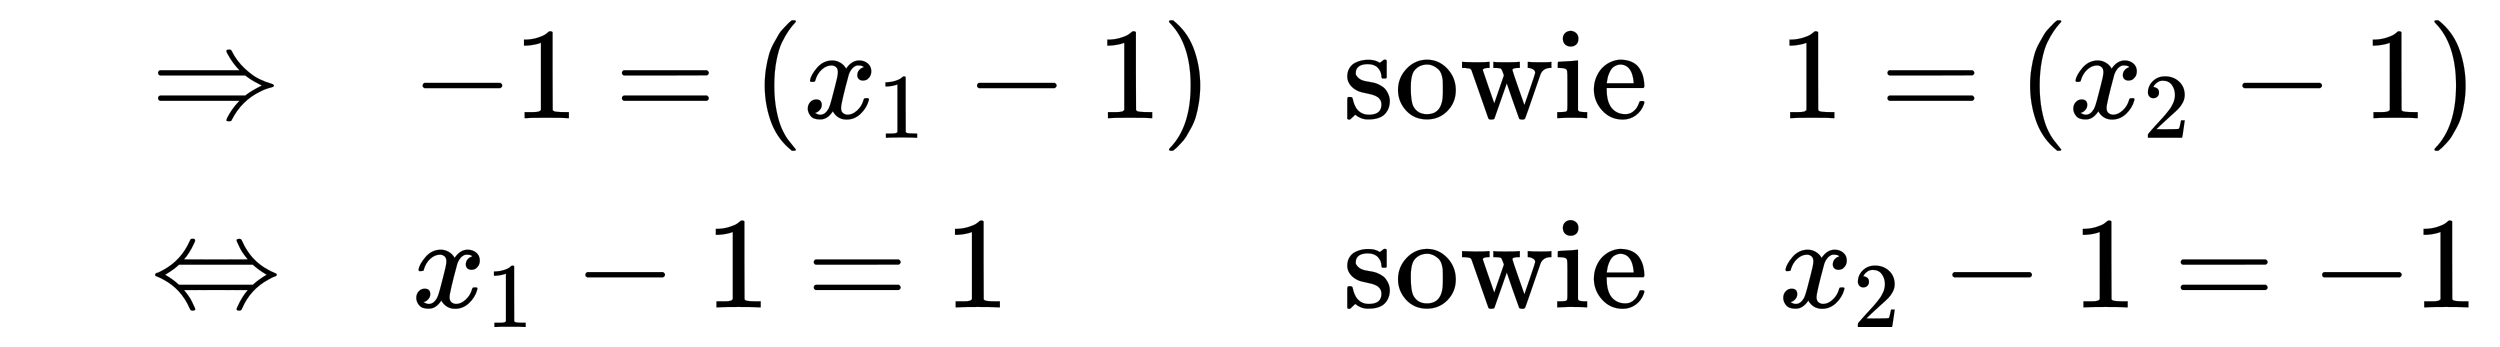
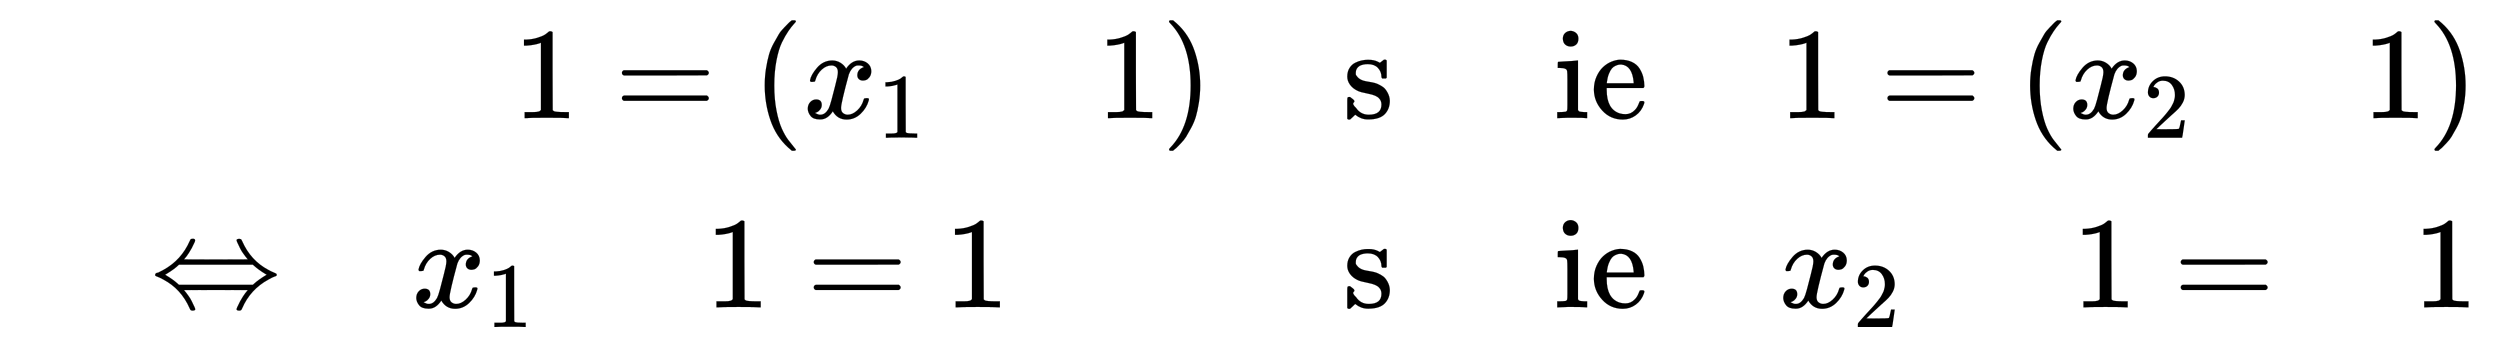
<svg xmlns="http://www.w3.org/2000/svg" xmlns:xlink="http://www.w3.org/1999/xlink" width="44.524ex" height="6.176ex" style="vertical-align: -2.505ex;" viewBox="0 -1580.7 19169.9 2659.1" role="img" focusable="false" aria-labelledby="MathJax-SVG-1-Title">
  <title id="MathJax-SVG-1-Title">{\displaystyle 
\begin{array}{rlll} 
&amp;\Rightarrow&amp;-1 = (x_1-1)&amp; \textrm{sowie}&amp; 1 = (x_2-1)\\
&amp;\Leftrightarrow&amp; x_1-1 = 1 &amp;\textrm{sowie}&amp; x_2-1 = -1
\end{array}
}</title>
  <defs aria-hidden="true">
-     <path stroke-width="1" id="E1-MJMAIN-21D2" d="M580 514Q580 525 596 525Q601 525 604 525T609 525T613 524T615 523T617 520T619 517T622 512Q659 438 720 381T831 300T927 263Q944 258 944 250T935 239T898 228T840 204Q696 134 622 -12Q618 -21 615 -22T600 -24Q580 -24 580 -17Q580 -13 585 0Q620 69 671 123L681 133H70Q56 140 56 153Q56 168 72 173H725L735 181Q774 211 852 250Q851 251 834 259T789 283T735 319L725 327H72Q56 332 56 347Q56 360 70 367H681L671 377Q638 412 609 458T580 514Z" />
-     <path stroke-width="1" id="E1-MJMAIN-2212" d="M84 237T84 250T98 270H679Q694 262 694 250T679 230H98Q84 237 84 250Z" />
    <path stroke-width="1" id="E1-MJMAIN-31" d="M213 578L200 573Q186 568 160 563T102 556H83V602H102Q149 604 189 617T245 641T273 663Q275 666 285 666Q294 666 302 660V361L303 61Q310 54 315 52T339 48T401 46H427V0H416Q395 3 257 3Q121 3 100 0H88V46H114Q136 46 152 46T177 47T193 50T201 52T207 57T213 61V578Z" />
    <path stroke-width="1" id="E1-MJMAIN-3D" d="M56 347Q56 360 70 367H707Q722 359 722 347Q722 336 708 328L390 327H72Q56 332 56 347ZM56 153Q56 168 72 173H708Q722 163 722 153Q722 140 707 133H70Q56 140 56 153Z" />
    <path stroke-width="1" id="E1-MJMAIN-28" d="M94 250Q94 319 104 381T127 488T164 576T202 643T244 695T277 729T302 750H315H319Q333 750 333 741Q333 738 316 720T275 667T226 581T184 443T167 250T184 58T225 -81T274 -167T316 -220T333 -241Q333 -250 318 -250H315H302L274 -226Q180 -141 137 -14T94 250Z" />
    <path stroke-width="1" id="E1-MJMATHI-78" d="M52 289Q59 331 106 386T222 442Q257 442 286 424T329 379Q371 442 430 442Q467 442 494 420T522 361Q522 332 508 314T481 292T458 288Q439 288 427 299T415 328Q415 374 465 391Q454 404 425 404Q412 404 406 402Q368 386 350 336Q290 115 290 78Q290 50 306 38T341 26Q378 26 414 59T463 140Q466 150 469 151T485 153H489Q504 153 504 145Q504 144 502 134Q486 77 440 33T333 -11Q263 -11 227 52Q186 -10 133 -10H127Q78 -10 57 16T35 71Q35 103 54 123T99 143Q142 143 142 101Q142 81 130 66T107 46T94 41L91 40Q91 39 97 36T113 29T132 26Q168 26 194 71Q203 87 217 139T245 247T261 313Q266 340 266 352Q266 380 251 392T217 404Q177 404 142 372T93 290Q91 281 88 280T72 278H58Q52 284 52 289Z" />
    <path stroke-width="1" id="E1-MJMAIN-29" d="M60 749L64 750Q69 750 74 750H86L114 726Q208 641 251 514T294 250Q294 182 284 119T261 12T224 -76T186 -143T145 -194T113 -227T90 -246Q87 -249 86 -250H74Q66 -250 63 -250T58 -247T55 -238Q56 -237 66 -225Q221 -64 221 250T66 725Q56 737 55 738Q55 746 60 749Z" />
-     <path stroke-width="1" id="E1-MJMAIN-73" d="M295 316Q295 356 268 385T190 414Q154 414 128 401Q98 382 98 349Q97 344 98 336T114 312T157 287Q175 282 201 278T245 269T277 256Q294 248 310 236T342 195T359 133Q359 71 321 31T198 -10H190Q138 -10 94 26L86 19L77 10Q71 4 65 -1L54 -11H46H42Q39 -11 33 -5V74V132Q33 153 35 157T45 162H54Q66 162 70 158T75 146T82 119T101 77Q136 26 198 26Q295 26 295 104Q295 133 277 151Q257 175 194 187T111 210Q75 227 54 256T33 318Q33 357 50 384T93 424T143 442T187 447H198Q238 447 268 432L283 424L292 431Q302 440 314 448H322H326Q329 448 335 442V310L329 304H301Q295 310 295 316Z" />
-     <path stroke-width="1" id="E1-MJMAIN-6F" d="M28 214Q28 309 93 378T250 448Q340 448 405 380T471 215Q471 120 407 55T250 -10Q153 -10 91 57T28 214ZM250 30Q372 30 372 193V225V250Q372 272 371 288T364 326T348 362T317 390T268 410Q263 411 252 411Q222 411 195 399Q152 377 139 338T126 246V226Q126 130 145 91Q177 30 250 30Z" />
-     <path stroke-width="1" id="E1-MJMAIN-77" d="M90 368Q84 378 76 380T40 385H18V431H24L43 430Q62 430 84 429T116 428Q206 428 221 431H229V385H215Q177 383 177 368Q177 367 221 239L265 113L339 328L333 345Q323 374 316 379Q308 384 278 385H258V431H264Q270 428 348 428Q439 428 454 431H461V385H452Q404 385 404 369Q404 366 418 324T449 234T481 143L496 100L537 219Q579 341 579 347Q579 363 564 373T530 385H522V431H529Q541 428 624 428Q692 428 698 431H703V385H697Q696 385 691 385T682 384Q635 377 619 334L559 161Q546 124 528 71Q508 12 503 1T487 -11H479Q460 -11 456 -4Q455 -3 407 133L361 267Q359 263 266 -4Q261 -11 243 -11H238Q225 -11 220 -3L90 368Z" />
+     <path stroke-width="1" id="E1-MJMAIN-73" d="M295 316Q295 356 268 385T190 414Q154 414 128 401Q98 382 98 349Q97 344 98 336T114 312T157 287Q175 282 201 278T245 269T277 256Q294 248 310 236T342 195T359 133Q359 71 321 31T198 -10H190Q138 -10 94 26L86 19L77 10Q71 4 65 -1L54 -11H46H42Q39 -11 33 -5V74V132Q33 153 35 157T45 162H54T75 146T82 119T101 77Q136 26 198 26Q295 26 295 104Q295 133 277 151Q257 175 194 187T111 210Q75 227 54 256T33 318Q33 357 50 384T93 424T143 442T187 447H198Q238 447 268 432L283 424L292 431Q302 440 314 448H322H326Q329 448 335 442V310L329 304H301Q295 310 295 316Z" />
    <path stroke-width="1" id="E1-MJMAIN-69" d="M69 609Q69 637 87 653T131 669Q154 667 171 652T188 609Q188 579 171 564T129 549Q104 549 87 564T69 609ZM247 0Q232 3 143 3Q132 3 106 3T56 1L34 0H26V46H42Q70 46 91 49Q100 53 102 60T104 102V205V293Q104 345 102 359T88 378Q74 385 41 385H30V408Q30 431 32 431L42 432Q52 433 70 434T106 436Q123 437 142 438T171 441T182 442H185V62Q190 52 197 50T232 46H255V0H247Z" />
    <path stroke-width="1" id="E1-MJMAIN-65" d="M28 218Q28 273 48 318T98 391T163 433T229 448Q282 448 320 430T378 380T406 316T415 245Q415 238 408 231H126V216Q126 68 226 36Q246 30 270 30Q312 30 342 62Q359 79 369 104L379 128Q382 131 395 131H398Q415 131 415 121Q415 117 412 108Q393 53 349 21T250 -11Q155 -11 92 58T28 218ZM333 275Q322 403 238 411H236Q228 411 220 410T195 402T166 381T143 340T127 274V267H333V275Z" />
    <path stroke-width="1" id="E1-MJMAIN-32" d="M109 429Q82 429 66 447T50 491Q50 562 103 614T235 666Q326 666 387 610T449 465Q449 422 429 383T381 315T301 241Q265 210 201 149L142 93L218 92Q375 92 385 97Q392 99 409 186V189H449V186Q448 183 436 95T421 3V0H50V19V31Q50 38 56 46T86 81Q115 113 136 137Q145 147 170 174T204 211T233 244T261 278T284 308T305 340T320 369T333 401T340 431T343 464Q343 527 309 573T212 619Q179 619 154 602T119 569T109 550Q109 549 114 549Q132 549 151 535T170 489Q170 464 154 447T109 429Z" />
    <path stroke-width="1" id="E1-MJMAIN-21D4" d="M308 524Q318 526 323 526Q340 526 340 514Q340 507 336 499Q326 476 314 454T292 417T274 391T260 374L255 368Q255 367 500 367Q744 367 744 368L739 374Q734 379 726 390T707 416T685 453T663 499Q658 511 658 515Q658 525 680 525Q687 524 690 523T695 519T701 507Q766 359 902 287Q921 276 939 269T961 259T966 250Q966 246 965 244T960 240T949 236T930 228T902 213Q763 137 701 -7Q697 -16 695 -19T690 -23T680 -25Q658 -25 658 -15Q658 -11 663 1Q673 24 685 46T707 83T725 109T739 126L744 132Q744 133 500 133Q255 133 255 132L260 126Q265 121 273 110T292 84T314 47T336 1Q341 -11 341 -15Q341 -25 319 -25Q312 -24 309 -23T304 -19T298 -7Q233 141 97 213Q83 221 70 227T51 235T41 239T35 243T34 250T35 256T40 261T51 265T70 273T97 287Q235 363 299 509Q305 522 308 524ZM792 319L783 327H216Q183 294 120 256L110 250L120 244Q173 212 207 181L216 173H783L792 181Q826 212 879 244L889 250L879 256Q826 288 792 319Z" />
  </defs>
  <g stroke="currentColor" fill="currentColor" stroke-width="0" transform="matrix(1 0 0 -1 0 0)" aria-hidden="true">
    <g transform="translate(167,0)">
      <g transform="translate(989,0)">
        <use xlink:href="#E1-MJMAIN-21D2" x="0" y="675" />
        <use xlink:href="#E1-MJMAIN-21D4" x="0" y="-776" />
      </g>
      <g transform="translate(2990,0)">
        <g transform="translate(0,675)">
          <use xlink:href="#E1-MJMAIN-2212" x="0" y="0" />
          <use xlink:href="#E1-MJMAIN-31" x="778" y="0" />
          <use xlink:href="#E1-MJMAIN-3D" x="1556" y="0" />
          <use xlink:href="#E1-MJMAIN-28" x="2613" y="0" />
          <g transform="translate(3002,0)">
            <use xlink:href="#E1-MJMATHI-78" x="0" y="0" />
            <use transform="scale(0.707)" xlink:href="#E1-MJMAIN-31" x="809" y="-213" />
          </g>
          <use xlink:href="#E1-MJMAIN-2212" x="4251" y="0" />
          <use xlink:href="#E1-MJMAIN-31" x="5251" y="0" />
          <use xlink:href="#E1-MJMAIN-29" x="5752" y="0" />
        </g>
        <g transform="translate(0,-776)">
          <use xlink:href="#E1-MJMATHI-78" x="0" y="0" />
          <use transform="scale(0.707)" xlink:href="#E1-MJMAIN-31" x="809" y="-213" />
          <use xlink:href="#E1-MJMAIN-2212" x="1248" y="0" />
          <use xlink:href="#E1-MJMAIN-31" x="2249" y="0" />
          <use xlink:href="#E1-MJMAIN-3D" x="3027" y="0" />
          <use xlink:href="#E1-MJMAIN-31" x="4083" y="0" />
        </g>
      </g>
      <g transform="translate(10131,0)">
        <g transform="translate(0,675)">
          <use xlink:href="#E1-MJMAIN-73" />
          <use xlink:href="#E1-MJMAIN-6F" x="394" y="0" />
          <use xlink:href="#E1-MJMAIN-77" x="895" y="0" />
          <use xlink:href="#E1-MJMAIN-69" x="1617" y="0" />
          <use xlink:href="#E1-MJMAIN-65" x="1896" y="0" />
        </g>
        <g transform="translate(0,-776)">
          <use xlink:href="#E1-MJMAIN-73" />
          <use xlink:href="#E1-MJMAIN-6F" x="394" y="0" />
          <use xlink:href="#E1-MJMAIN-77" x="895" y="0" />
          <use xlink:href="#E1-MJMAIN-69" x="1617" y="0" />
          <use xlink:href="#E1-MJMAIN-65" x="1896" y="0" />
        </g>
      </g>
      <g transform="translate(13472,0)">
        <g transform="translate(0,675)">
          <use xlink:href="#E1-MJMAIN-31" x="0" y="0" />
          <use xlink:href="#E1-MJMAIN-3D" x="778" y="0" />
          <use xlink:href="#E1-MJMAIN-28" x="1834" y="0" />
          <g transform="translate(2224,0)">
            <use xlink:href="#E1-MJMATHI-78" x="0" y="0" />
            <use transform="scale(0.707)" xlink:href="#E1-MJMAIN-32" x="809" y="-213" />
          </g>
          <use xlink:href="#E1-MJMAIN-2212" x="3472" y="0" />
          <use xlink:href="#E1-MJMAIN-31" x="4473" y="0" />
          <use xlink:href="#E1-MJMAIN-29" x="4973" y="0" />
        </g>
        <g transform="translate(0,-776)">
          <use xlink:href="#E1-MJMATHI-78" x="0" y="0" />
          <use transform="scale(0.707)" xlink:href="#E1-MJMAIN-32" x="809" y="-213" />
          <use xlink:href="#E1-MJMAIN-2212" x="1248" y="0" />
          <use xlink:href="#E1-MJMAIN-31" x="2249" y="0" />
          <use xlink:href="#E1-MJMAIN-3D" x="3027" y="0" />
          <use xlink:href="#E1-MJMAIN-2212" x="4083" y="0" />
          <use xlink:href="#E1-MJMAIN-31" x="4862" y="0" />
        </g>
      </g>
    </g>
  </g>
</svg>